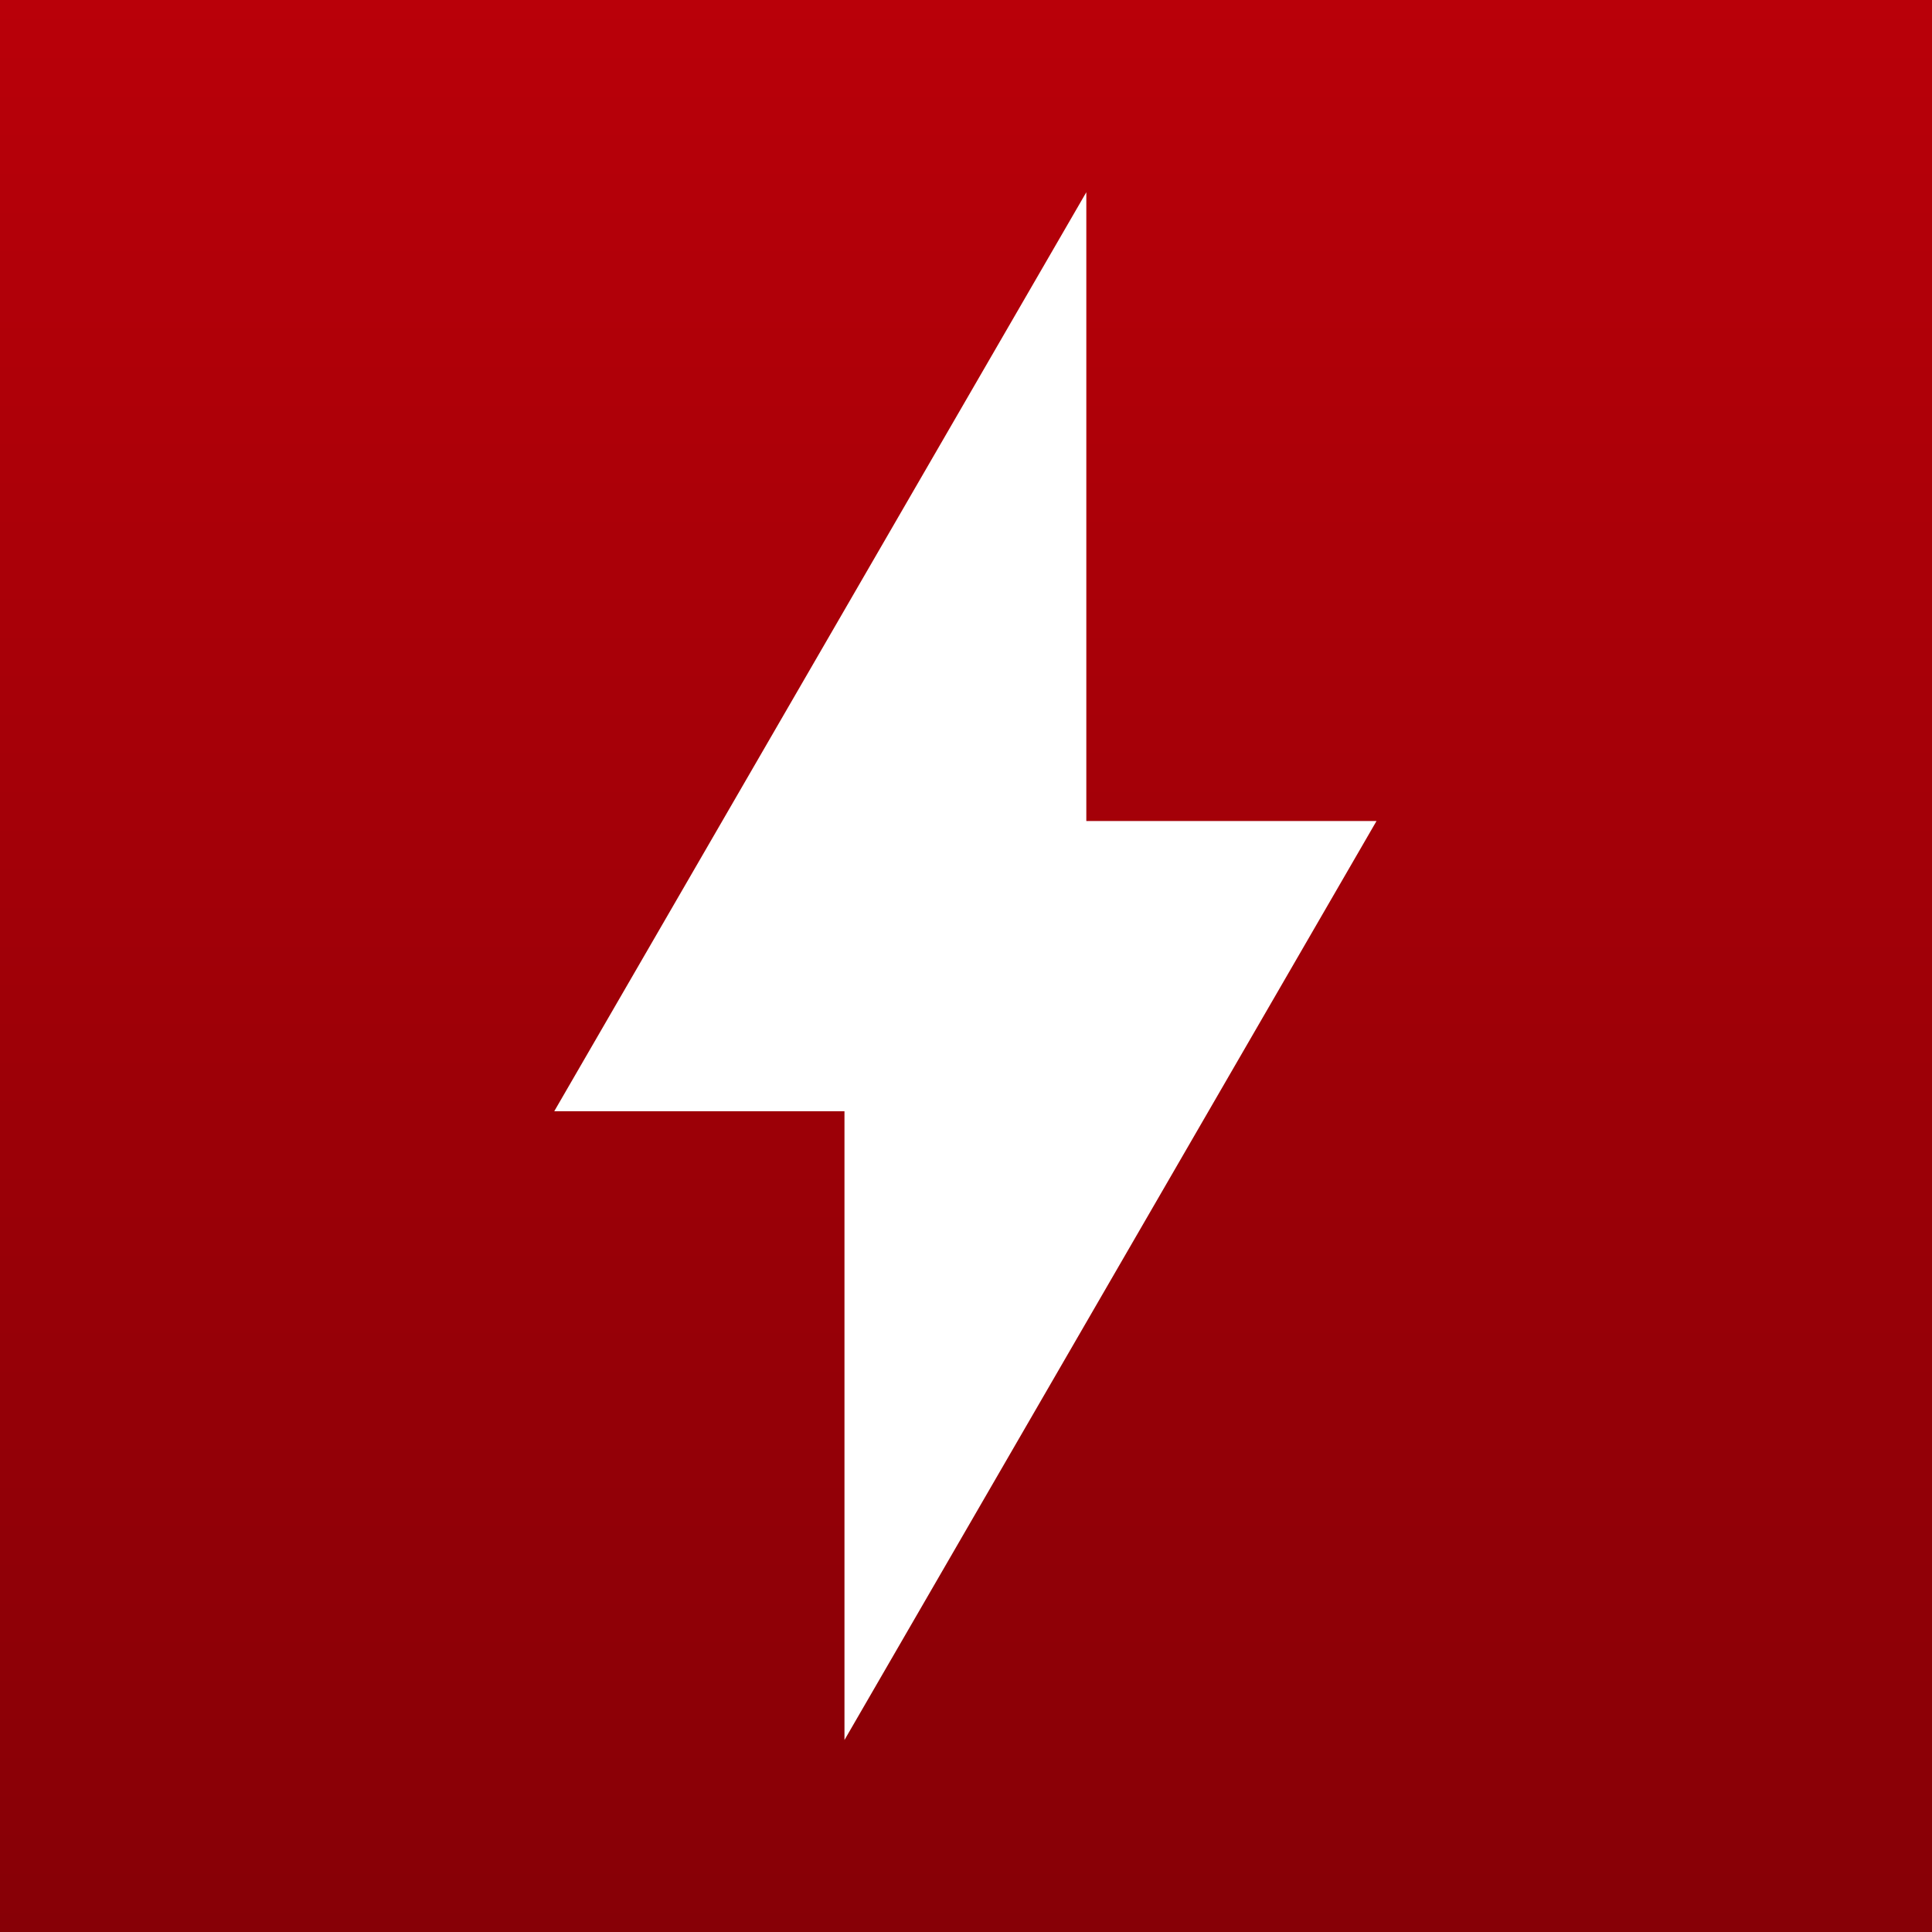
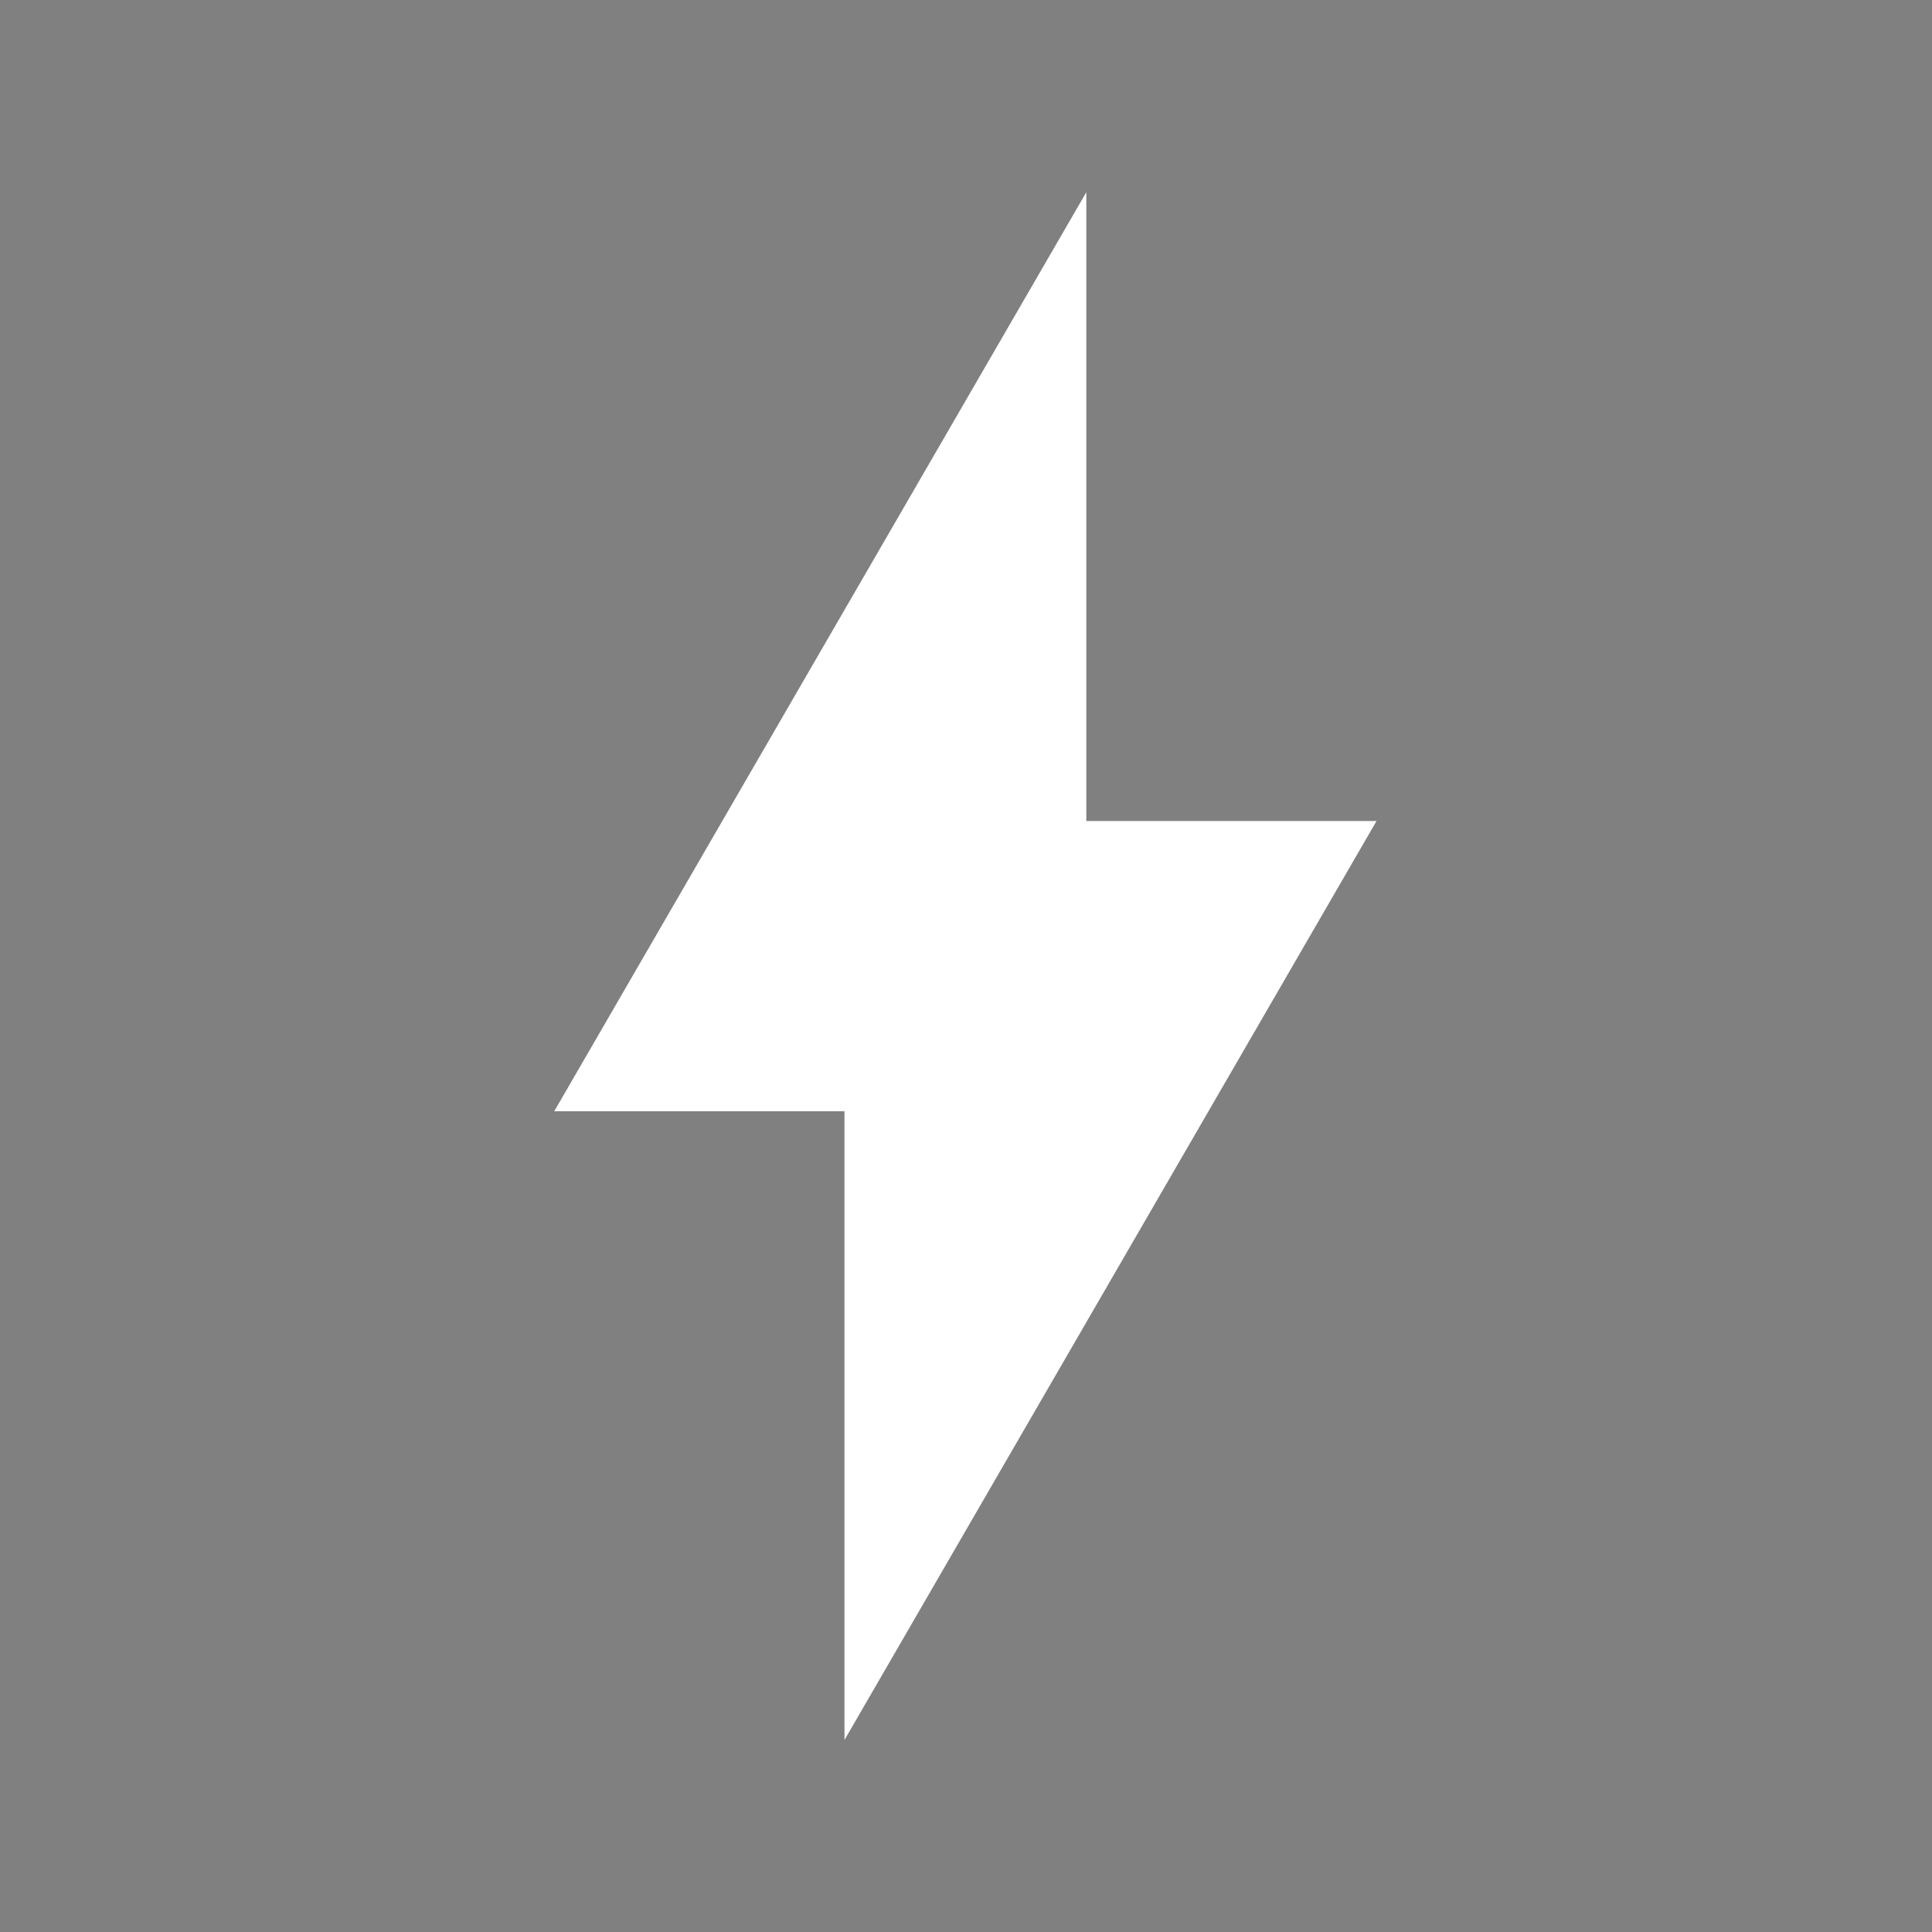
<svg xmlns="http://www.w3.org/2000/svg" version="1.1" id="Calque_1" x="0px" y="0px" width="1024px" height="1024px" viewBox="0 0 1024 1024" enable-background="new 0 0 1024 1024" xml:space="preserve">
  <rect x="0" y="0" width="1024" height="1024" fill="#808080" stroke="none" />
  <linearGradient id="SVGID_1_" gradientUnits="userSpaceOnUse" x1="140.083" y1="652.084" x2="1164.082" y2="652.084" gradientTransform="matrix(0 1 -1 0 1164.084 -140.083)">
    <stop offset="0" style="stop-color:#B90009" />
    <stop offset="1" style="stop-color:#870006" />
  </linearGradient>
-   <rect fill="url(#SVGID_1_)" width="1024" height="1024" />
  <path fill="#FFFFFF" d="M575.771,101.887l-281.998,487.08h153.814v333.267l281.996-487.08H575.771V101.887z" />
</svg>